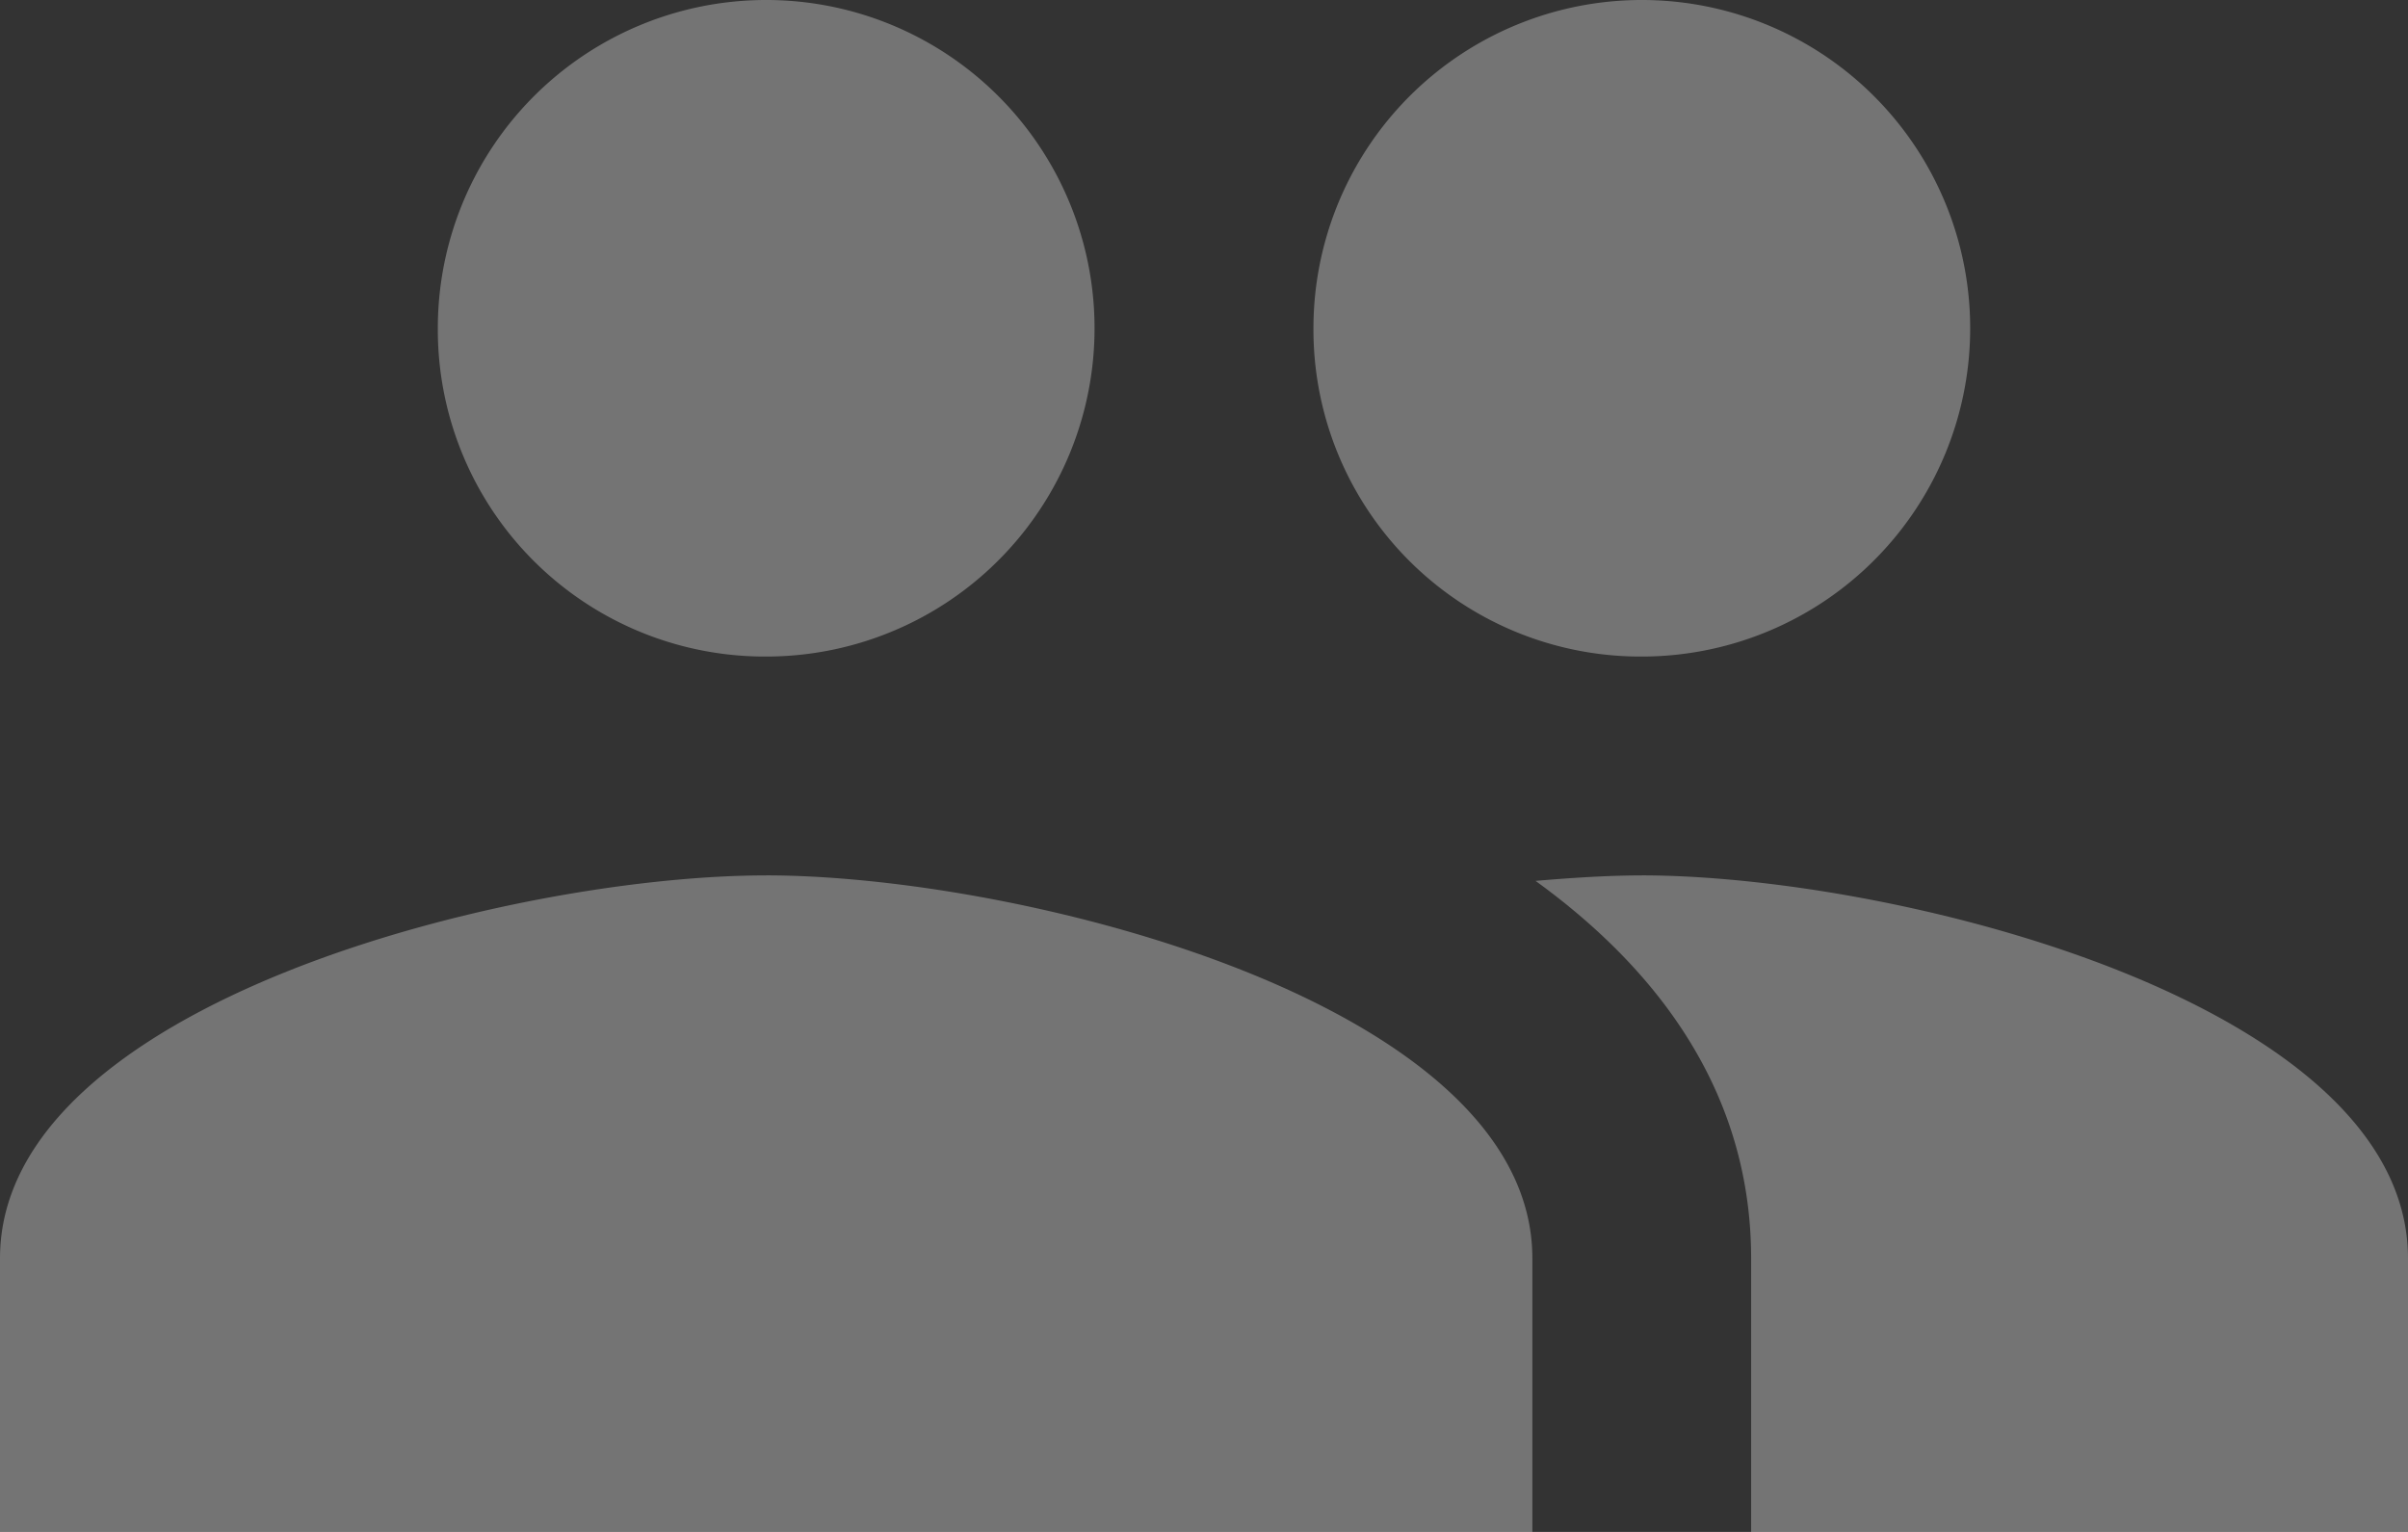
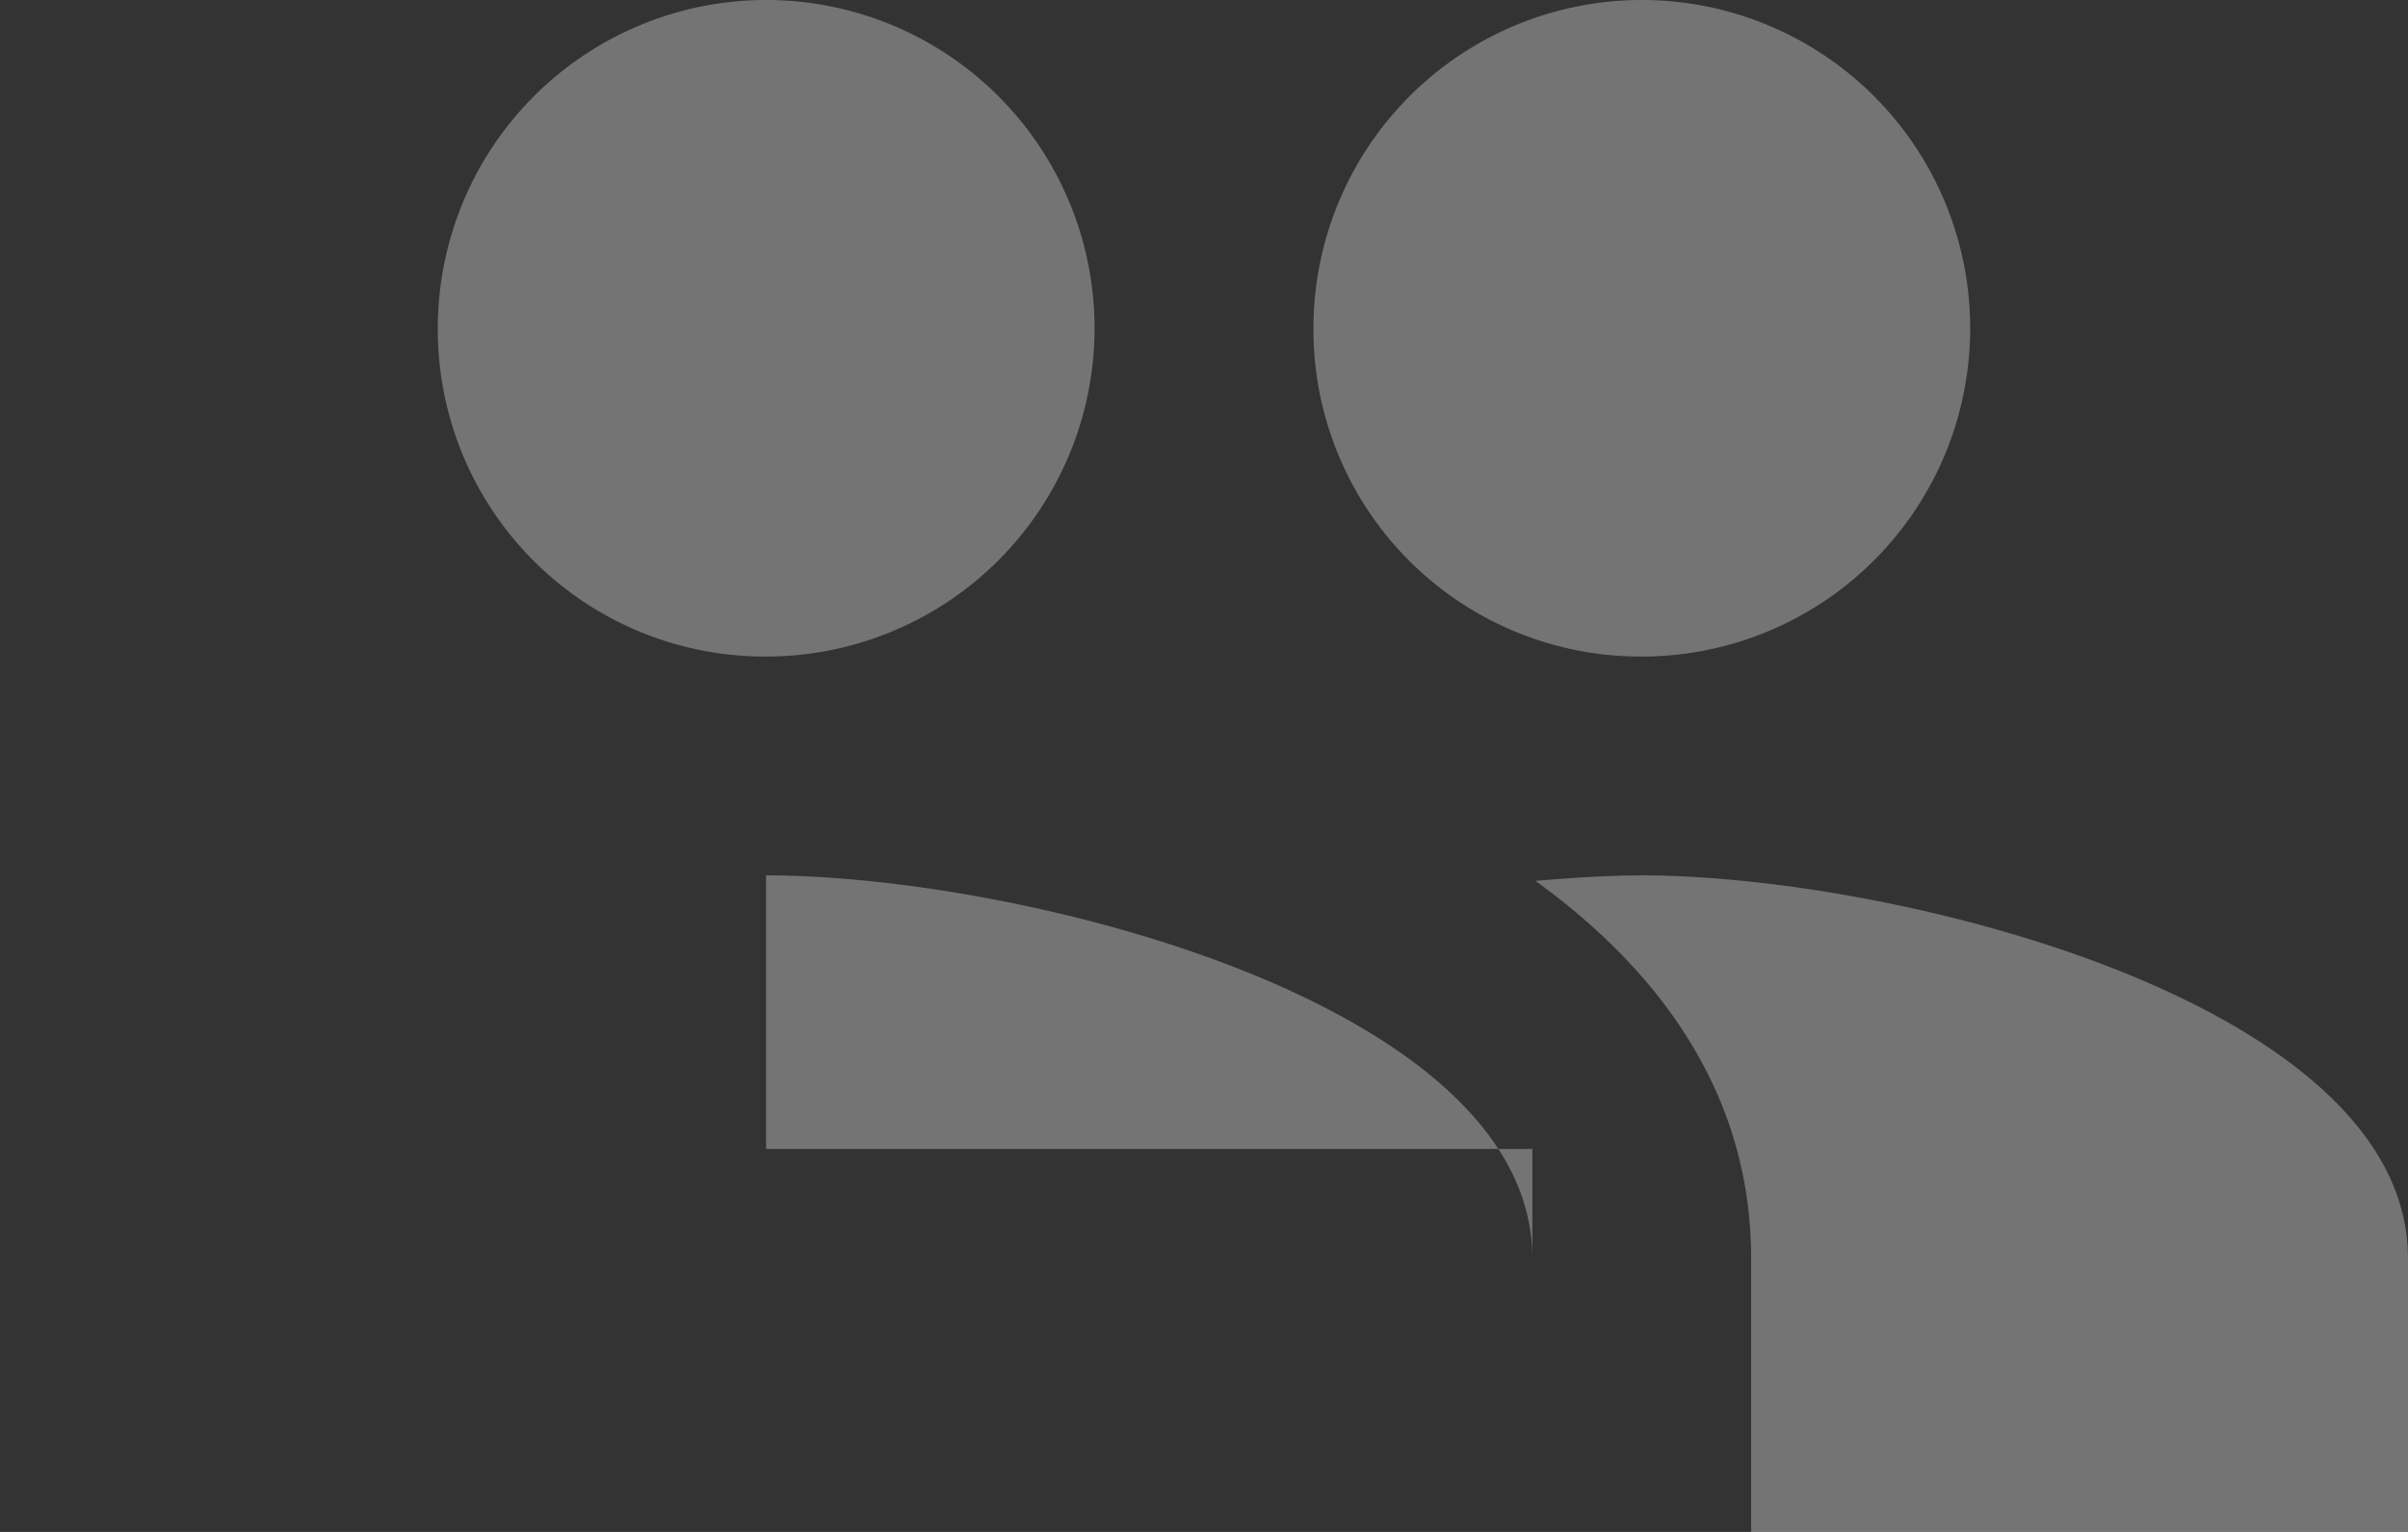
<svg xmlns="http://www.w3.org/2000/svg" width="74.366" height="47.324" viewBox="0 0 74.366 47.324">
  <rect x="0" y="0" width="74.366" height="47.324" fill="#333333" stroke="none" />
-   <path id="Icon1-m" d="M52.2,27.782A10.141,10.141,0,1,0,42.063,17.641,10.1,10.1,0,0,0,52.2,27.782Zm-27.042,0A10.141,10.141,0,1,0,15.021,17.641,10.1,10.1,0,0,0,25.162,27.782Zm0,6.761C17.286,34.542,1.5,38.5,1.5,46.373v8.451H48.824V46.373C48.824,38.5,33.038,34.542,25.162,34.542Zm27.042,0c-.98,0-2.1.068-3.279.169,3.921,2.839,6.659,6.659,6.659,11.662v8.451H75.866V46.373C75.866,38.5,60.08,34.542,52.2,34.542Z" transform="translate(-1.5 -7.5)" fill="rgba(255,255,255,0.32)" />
+   <path id="Icon1-m" d="M52.2,27.782A10.141,10.141,0,1,0,42.063,17.641,10.1,10.1,0,0,0,52.2,27.782Zm-27.042,0A10.141,10.141,0,1,0,15.021,17.641,10.1,10.1,0,0,0,25.162,27.782Zm0,6.761v8.451H48.824V46.373C48.824,38.5,33.038,34.542,25.162,34.542Zm27.042,0c-.98,0-2.1.068-3.279.169,3.921,2.839,6.659,6.659,6.659,11.662v8.451H75.866V46.373C75.866,38.5,60.08,34.542,52.2,34.542Z" transform="translate(-1.5 -7.5)" fill="rgba(255,255,255,0.32)" />
</svg>